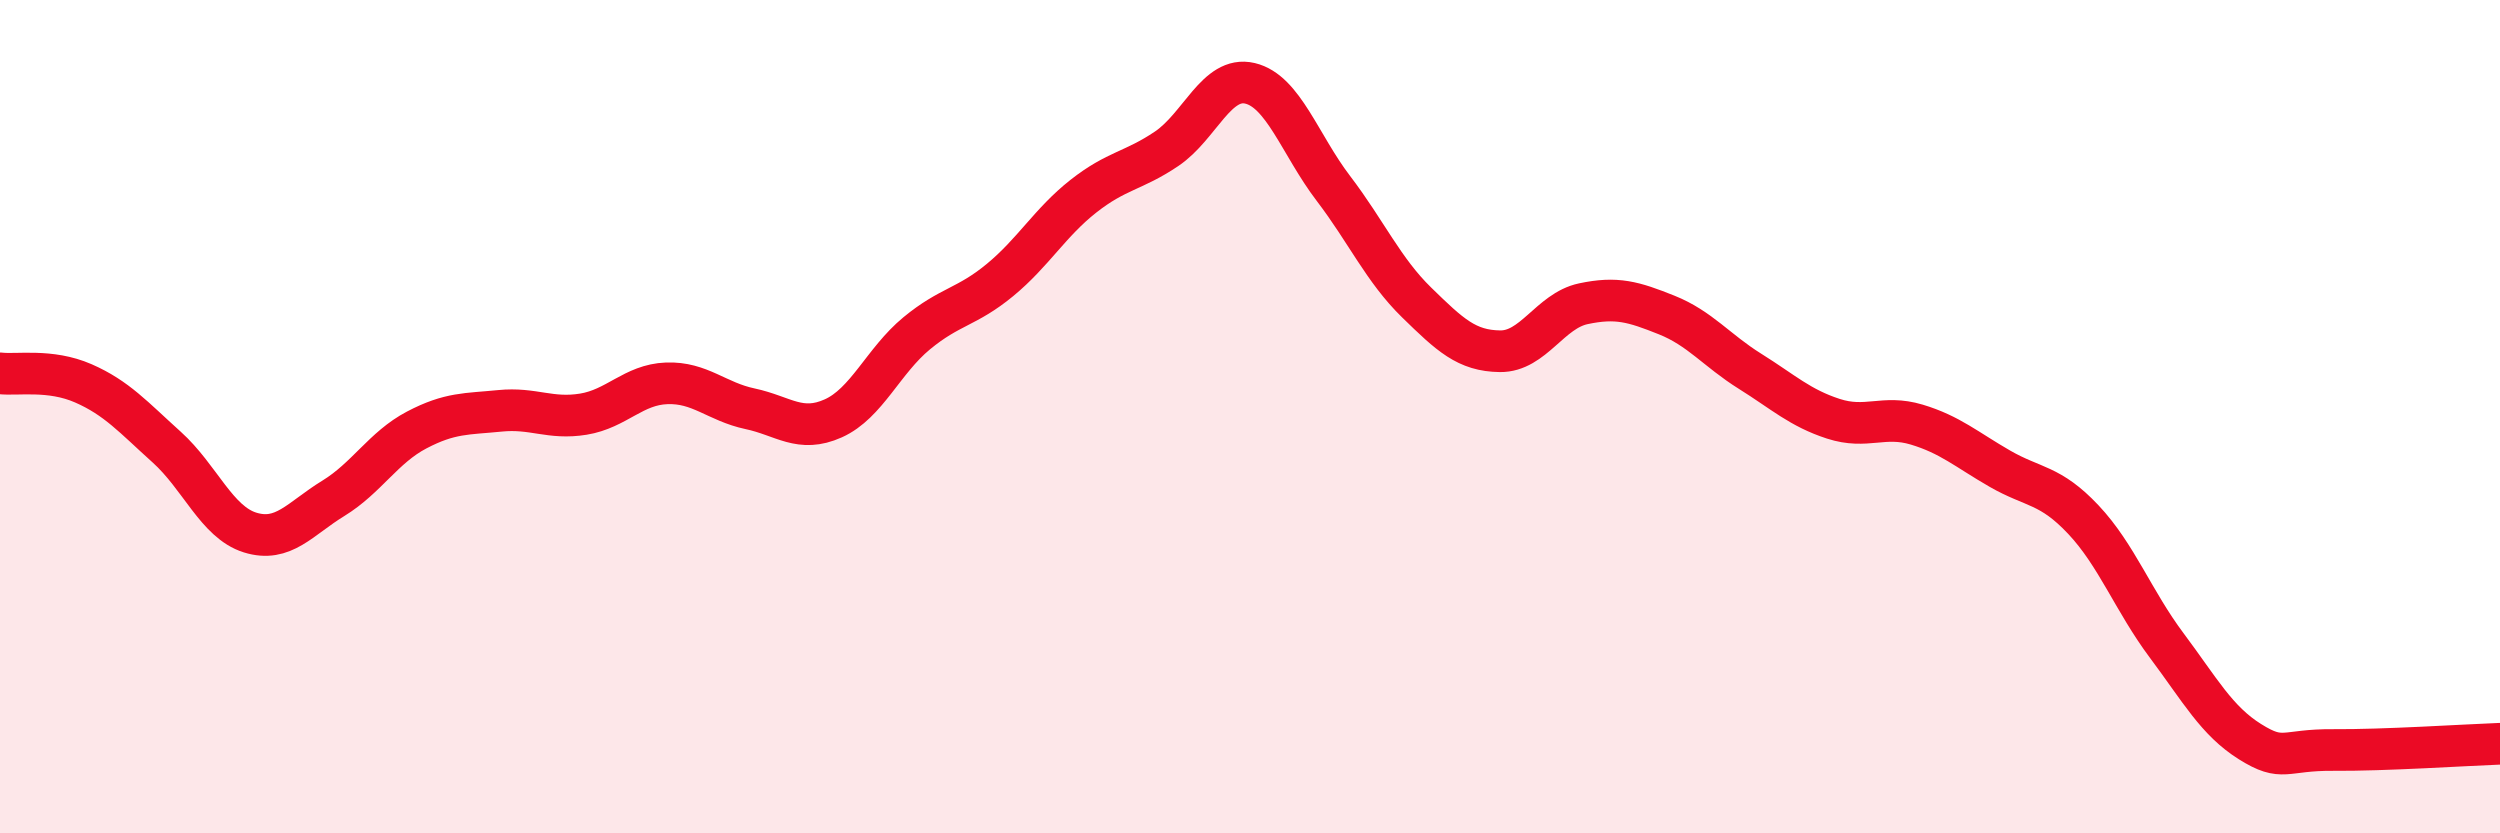
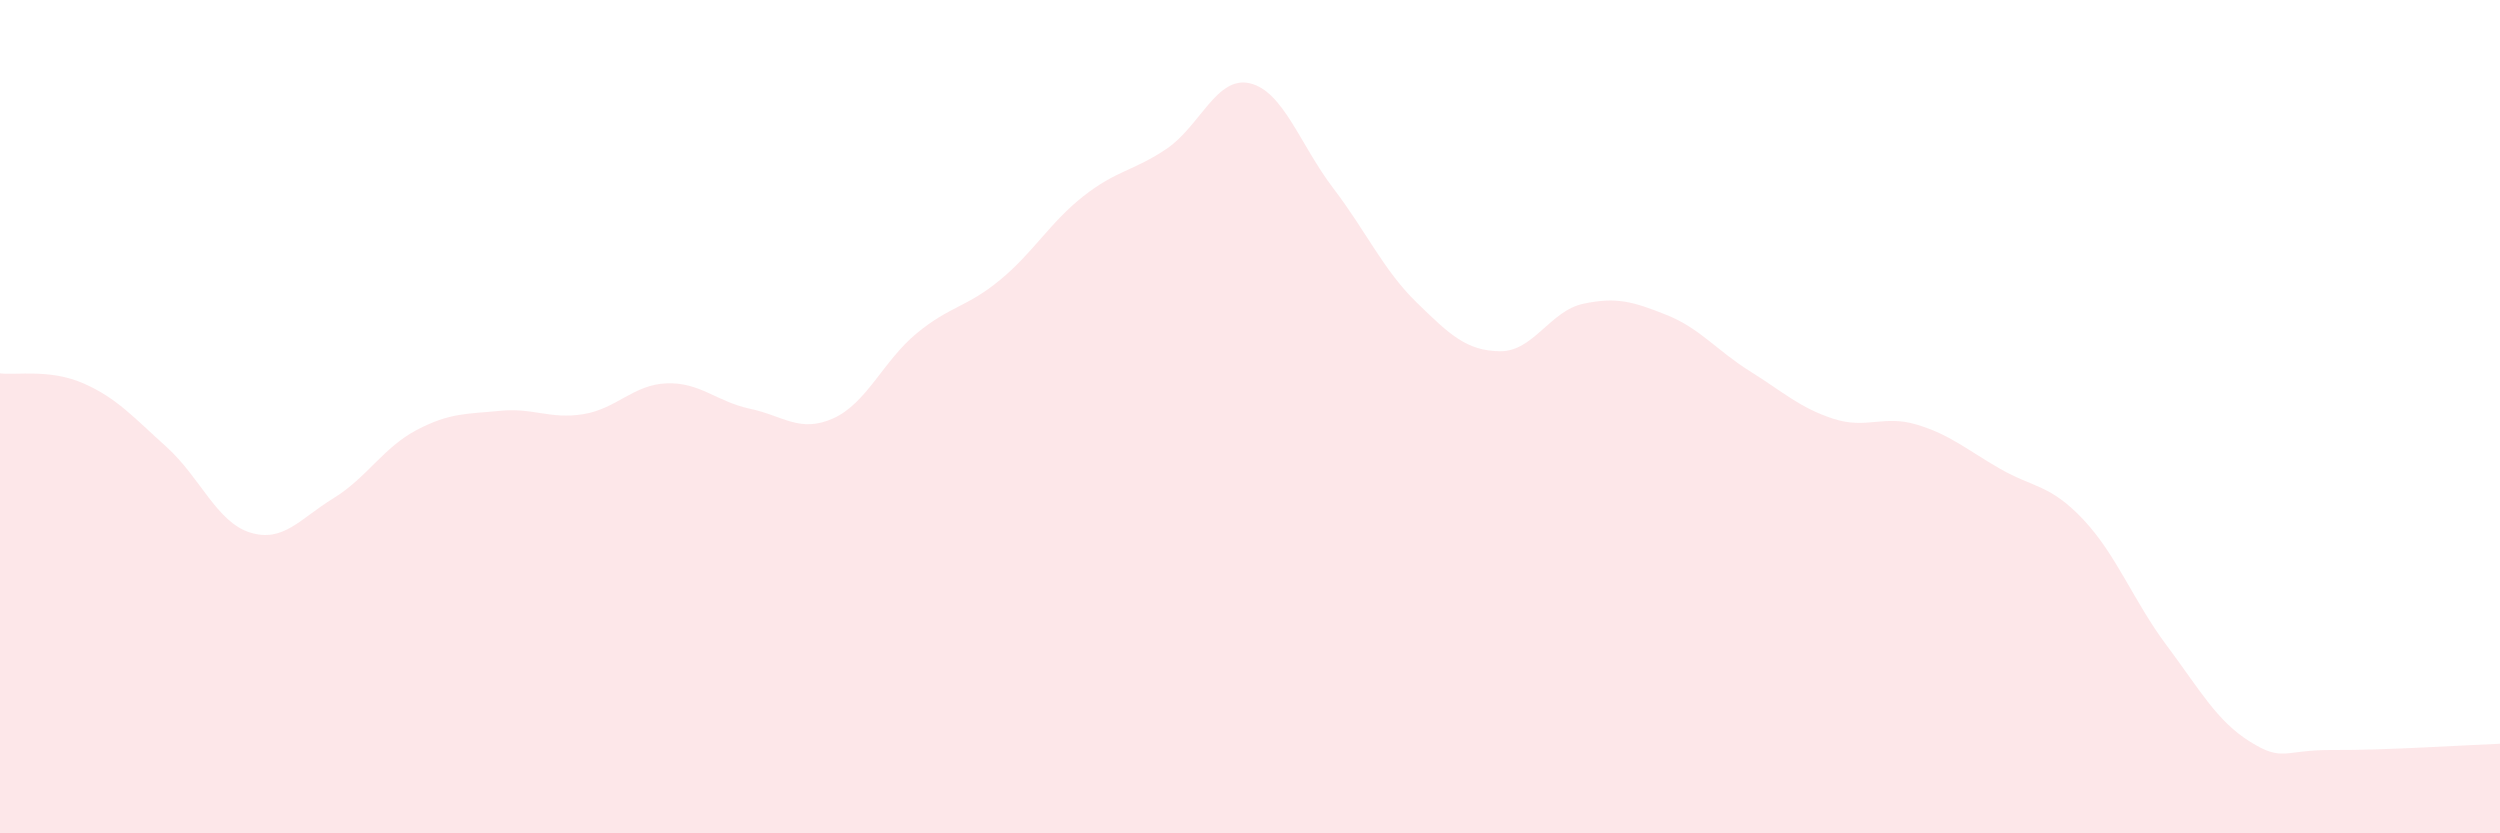
<svg xmlns="http://www.w3.org/2000/svg" width="60" height="20" viewBox="0 0 60 20">
  <path d="M 0,8.96 C 0.4,9.01 1.2,8.85 2,9.2 C 2.8,9.55 3.2,10.01 4,10.73 C 4.8,11.45 5.2,12.53 6,12.78 C 6.8,13.03 7.2,12.45 8,11.96 C 8.8,11.47 9.2,10.74 10,10.32 C 10.8,9.9 11.2,9.94 12,9.86 C 12.8,9.78 13.2,10.07 14,9.94 C 14.8,9.81 15.2,9.23 16,9.2 C 16.8,9.17 17.2,9.64 18,9.81 C 18.8,9.98 19.2,10.4 20,10.04 C 20.8,9.68 21.2,8.66 22,8 C 22.8,7.34 23.2,7.38 24,6.72 C 24.8,6.06 25.2,5.34 26,4.71 C 26.8,4.08 27.2,4.11 28,3.57 C 28.8,3.03 29.2,1.81 30,2 C 30.8,2.19 31.2,3.47 32,4.52 C 32.8,5.57 33.2,6.48 34,7.26 C 34.8,8.04 35.2,8.42 36,8.43 C 36.8,8.44 37.2,7.46 38,7.29 C 38.8,7.12 39.2,7.24 40,7.56 C 40.8,7.88 41.2,8.41 42,8.91 C 42.8,9.41 43.2,9.79 44,10.05 C 44.8,10.31 45.2,9.95 46,10.19 C 46.8,10.43 47.2,10.79 48,11.25 C 48.8,11.71 49.2,11.62 50,12.47 C 50.8,13.32 51.2,14.42 52,15.49 C 52.8,16.56 53.2,17.3 54,17.8 C 54.8,18.3 54.8,17.99 56,18 C 57.2,18.01 59.2,17.88 60,17.85L60 20L0 20Z" fill="#EB0A25" opacity="0.1" stroke-linecap="round" stroke-linejoin="round" />
-   <path d="M 0,8.96 C 0.4,9.01 1.2,8.85 2,9.2 C 2.8,9.55 3.2,10.01 4,10.73 C 4.8,11.45 5.2,12.53 6,12.78 C 6.8,13.03 7.2,12.45 8,11.96 C 8.8,11.47 9.2,10.74 10,10.32 C 10.8,9.9 11.2,9.94 12,9.86 C 12.8,9.78 13.2,10.07 14,9.94 C 14.8,9.81 15.2,9.23 16,9.2 C 16.8,9.17 17.2,9.64 18,9.81 C 18.8,9.98 19.2,10.4 20,10.04 C 20.8,9.68 21.2,8.66 22,8 C 22.8,7.34 23.2,7.38 24,6.72 C 24.8,6.06 25.2,5.34 26,4.71 C 26.8,4.08 27.2,4.11 28,3.57 C 28.8,3.03 29.2,1.81 30,2 C 30.8,2.19 31.2,3.47 32,4.52 C 32.8,5.57 33.2,6.48 34,7.26 C 34.8,8.04 35.2,8.42 36,8.43 C 36.8,8.44 37.2,7.46 38,7.29 C 38.8,7.12 39.2,7.24 40,7.56 C 40.8,7.88 41.2,8.41 42,8.91 C 42.8,9.41 43.2,9.79 44,10.05 C 44.8,10.31 45.2,9.95 46,10.19 C 46.8,10.43 47.2,10.79 48,11.25 C 48.8,11.71 49.2,11.62 50,12.47 C 50.8,13.32 51.2,14.42 52,15.49 C 52.8,16.56 53.2,17.3 54,17.8 C 54.8,18.3 54.8,17.99 56,18 C 57.2,18.01 59.2,17.88 60,17.85" stroke="#EB0A25" stroke-width="1" fill="none" stroke-linecap="round" stroke-linejoin="round" />
</svg>